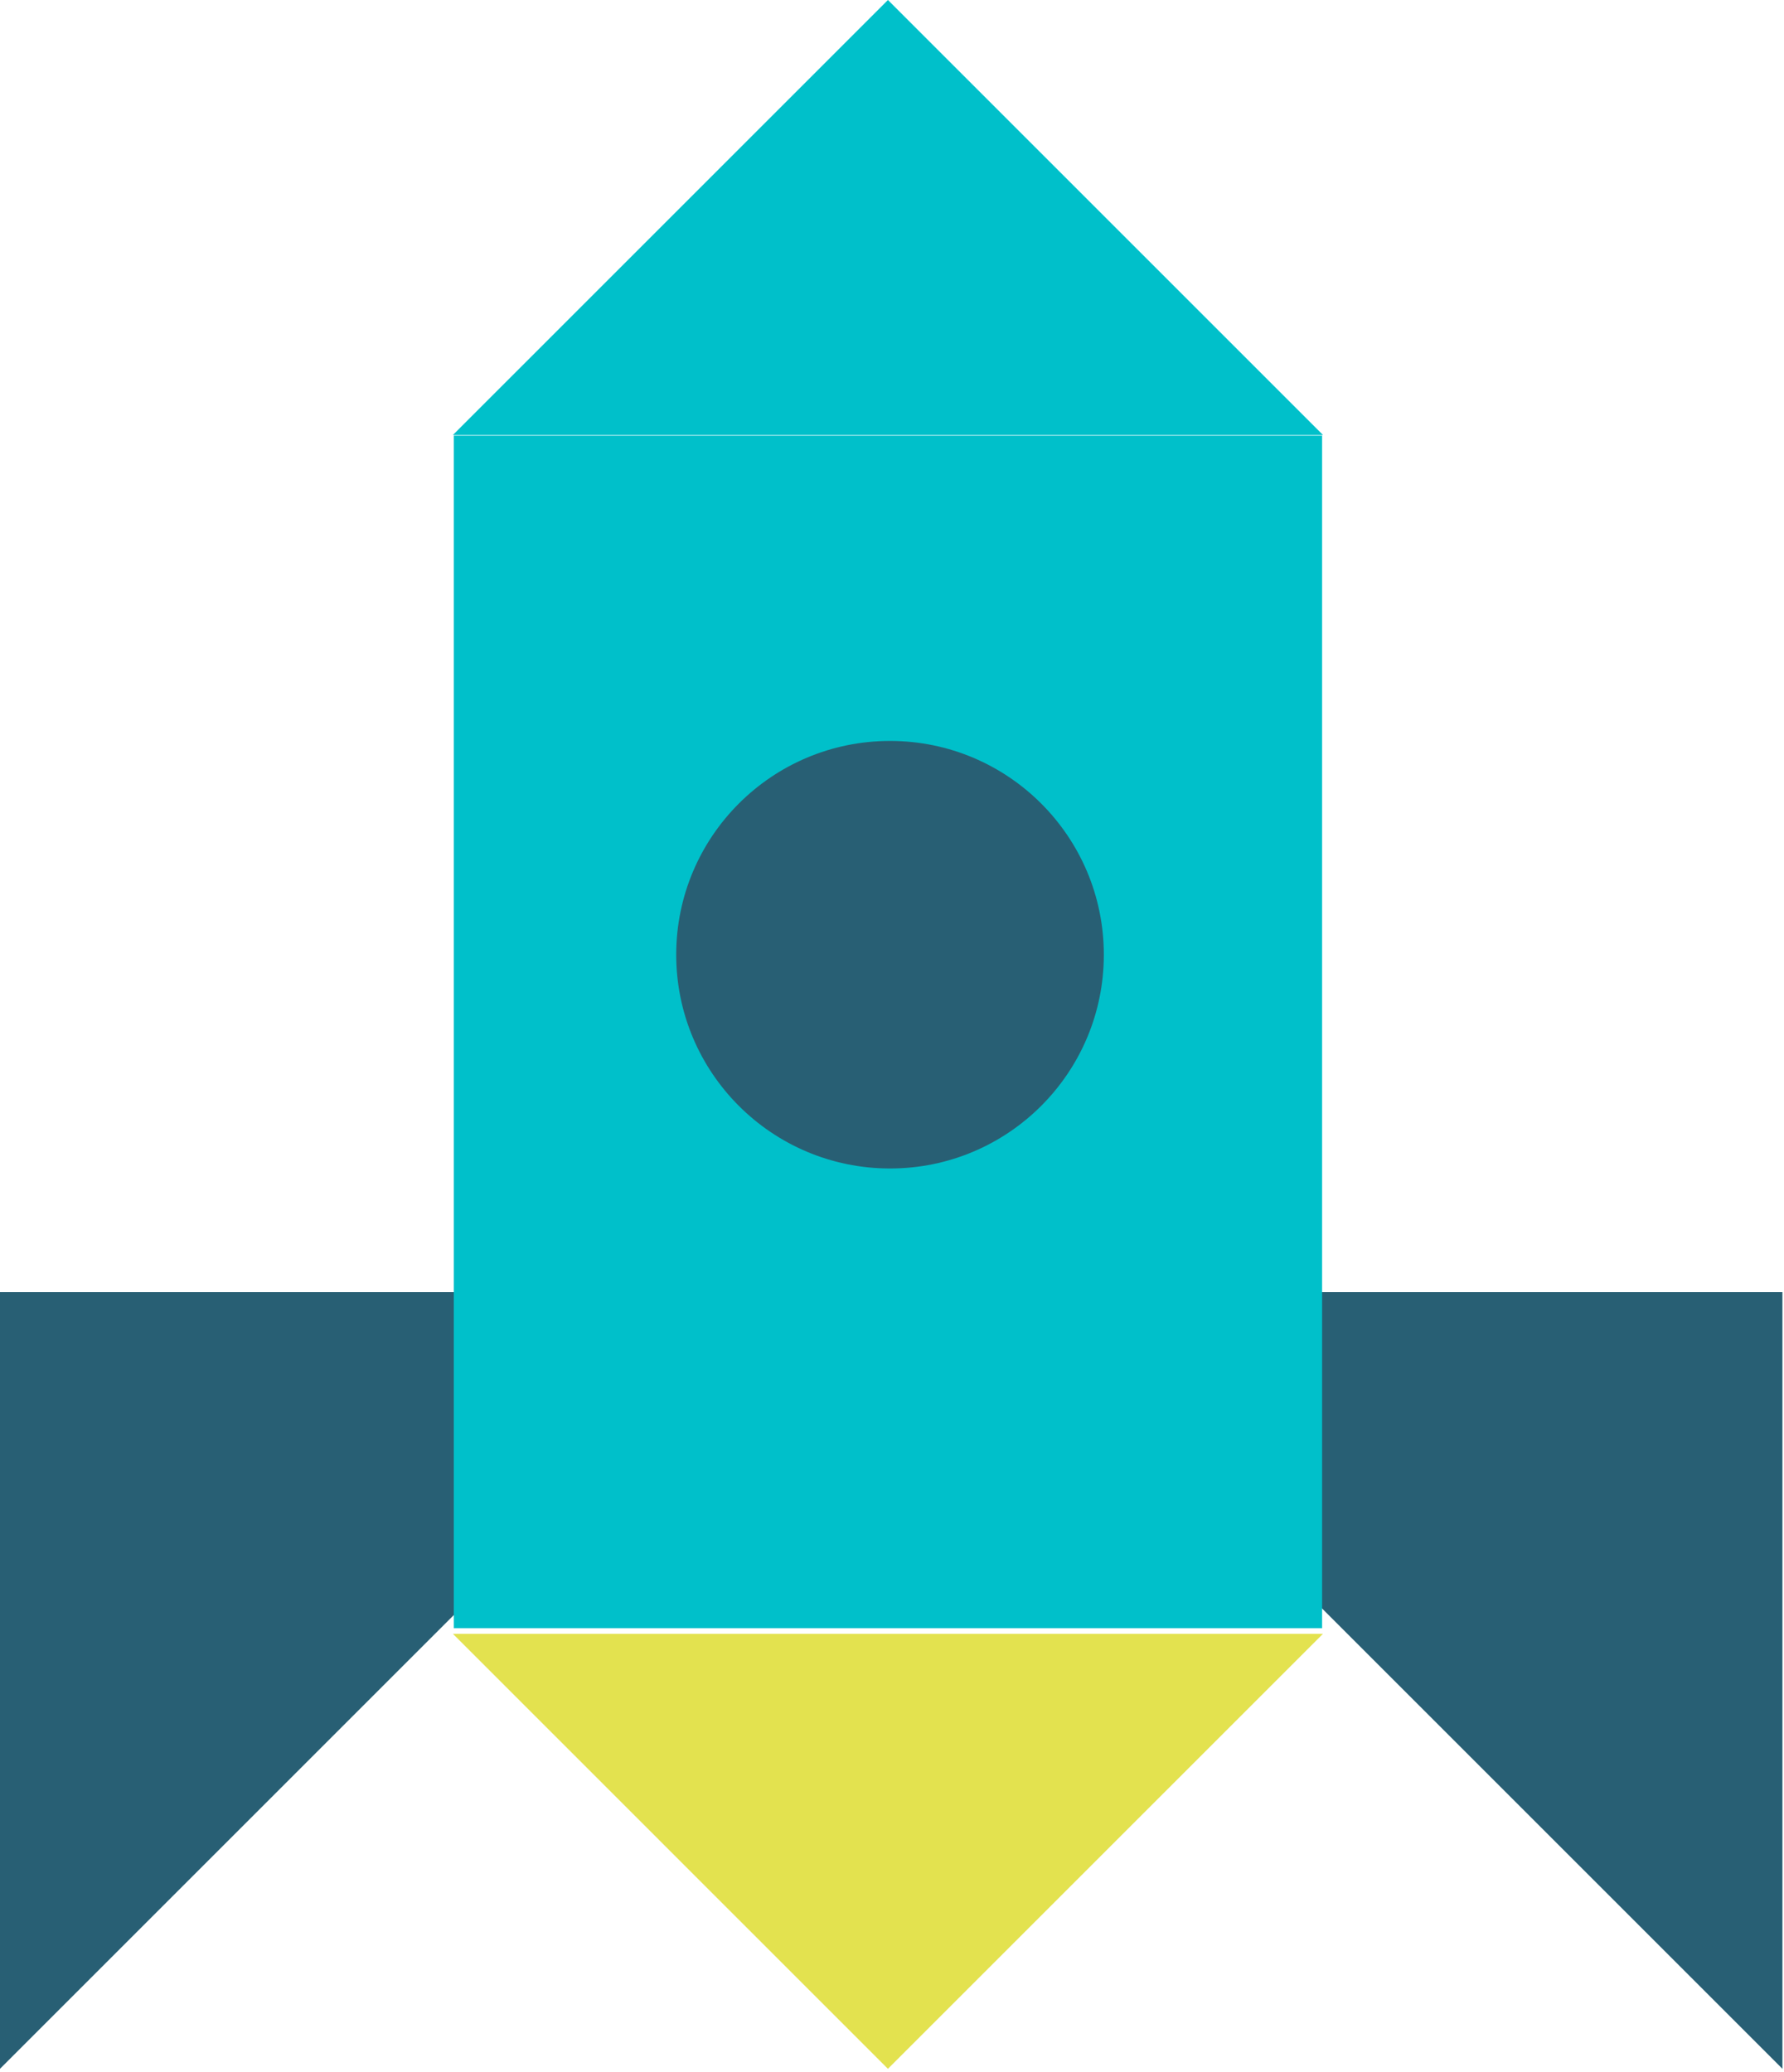
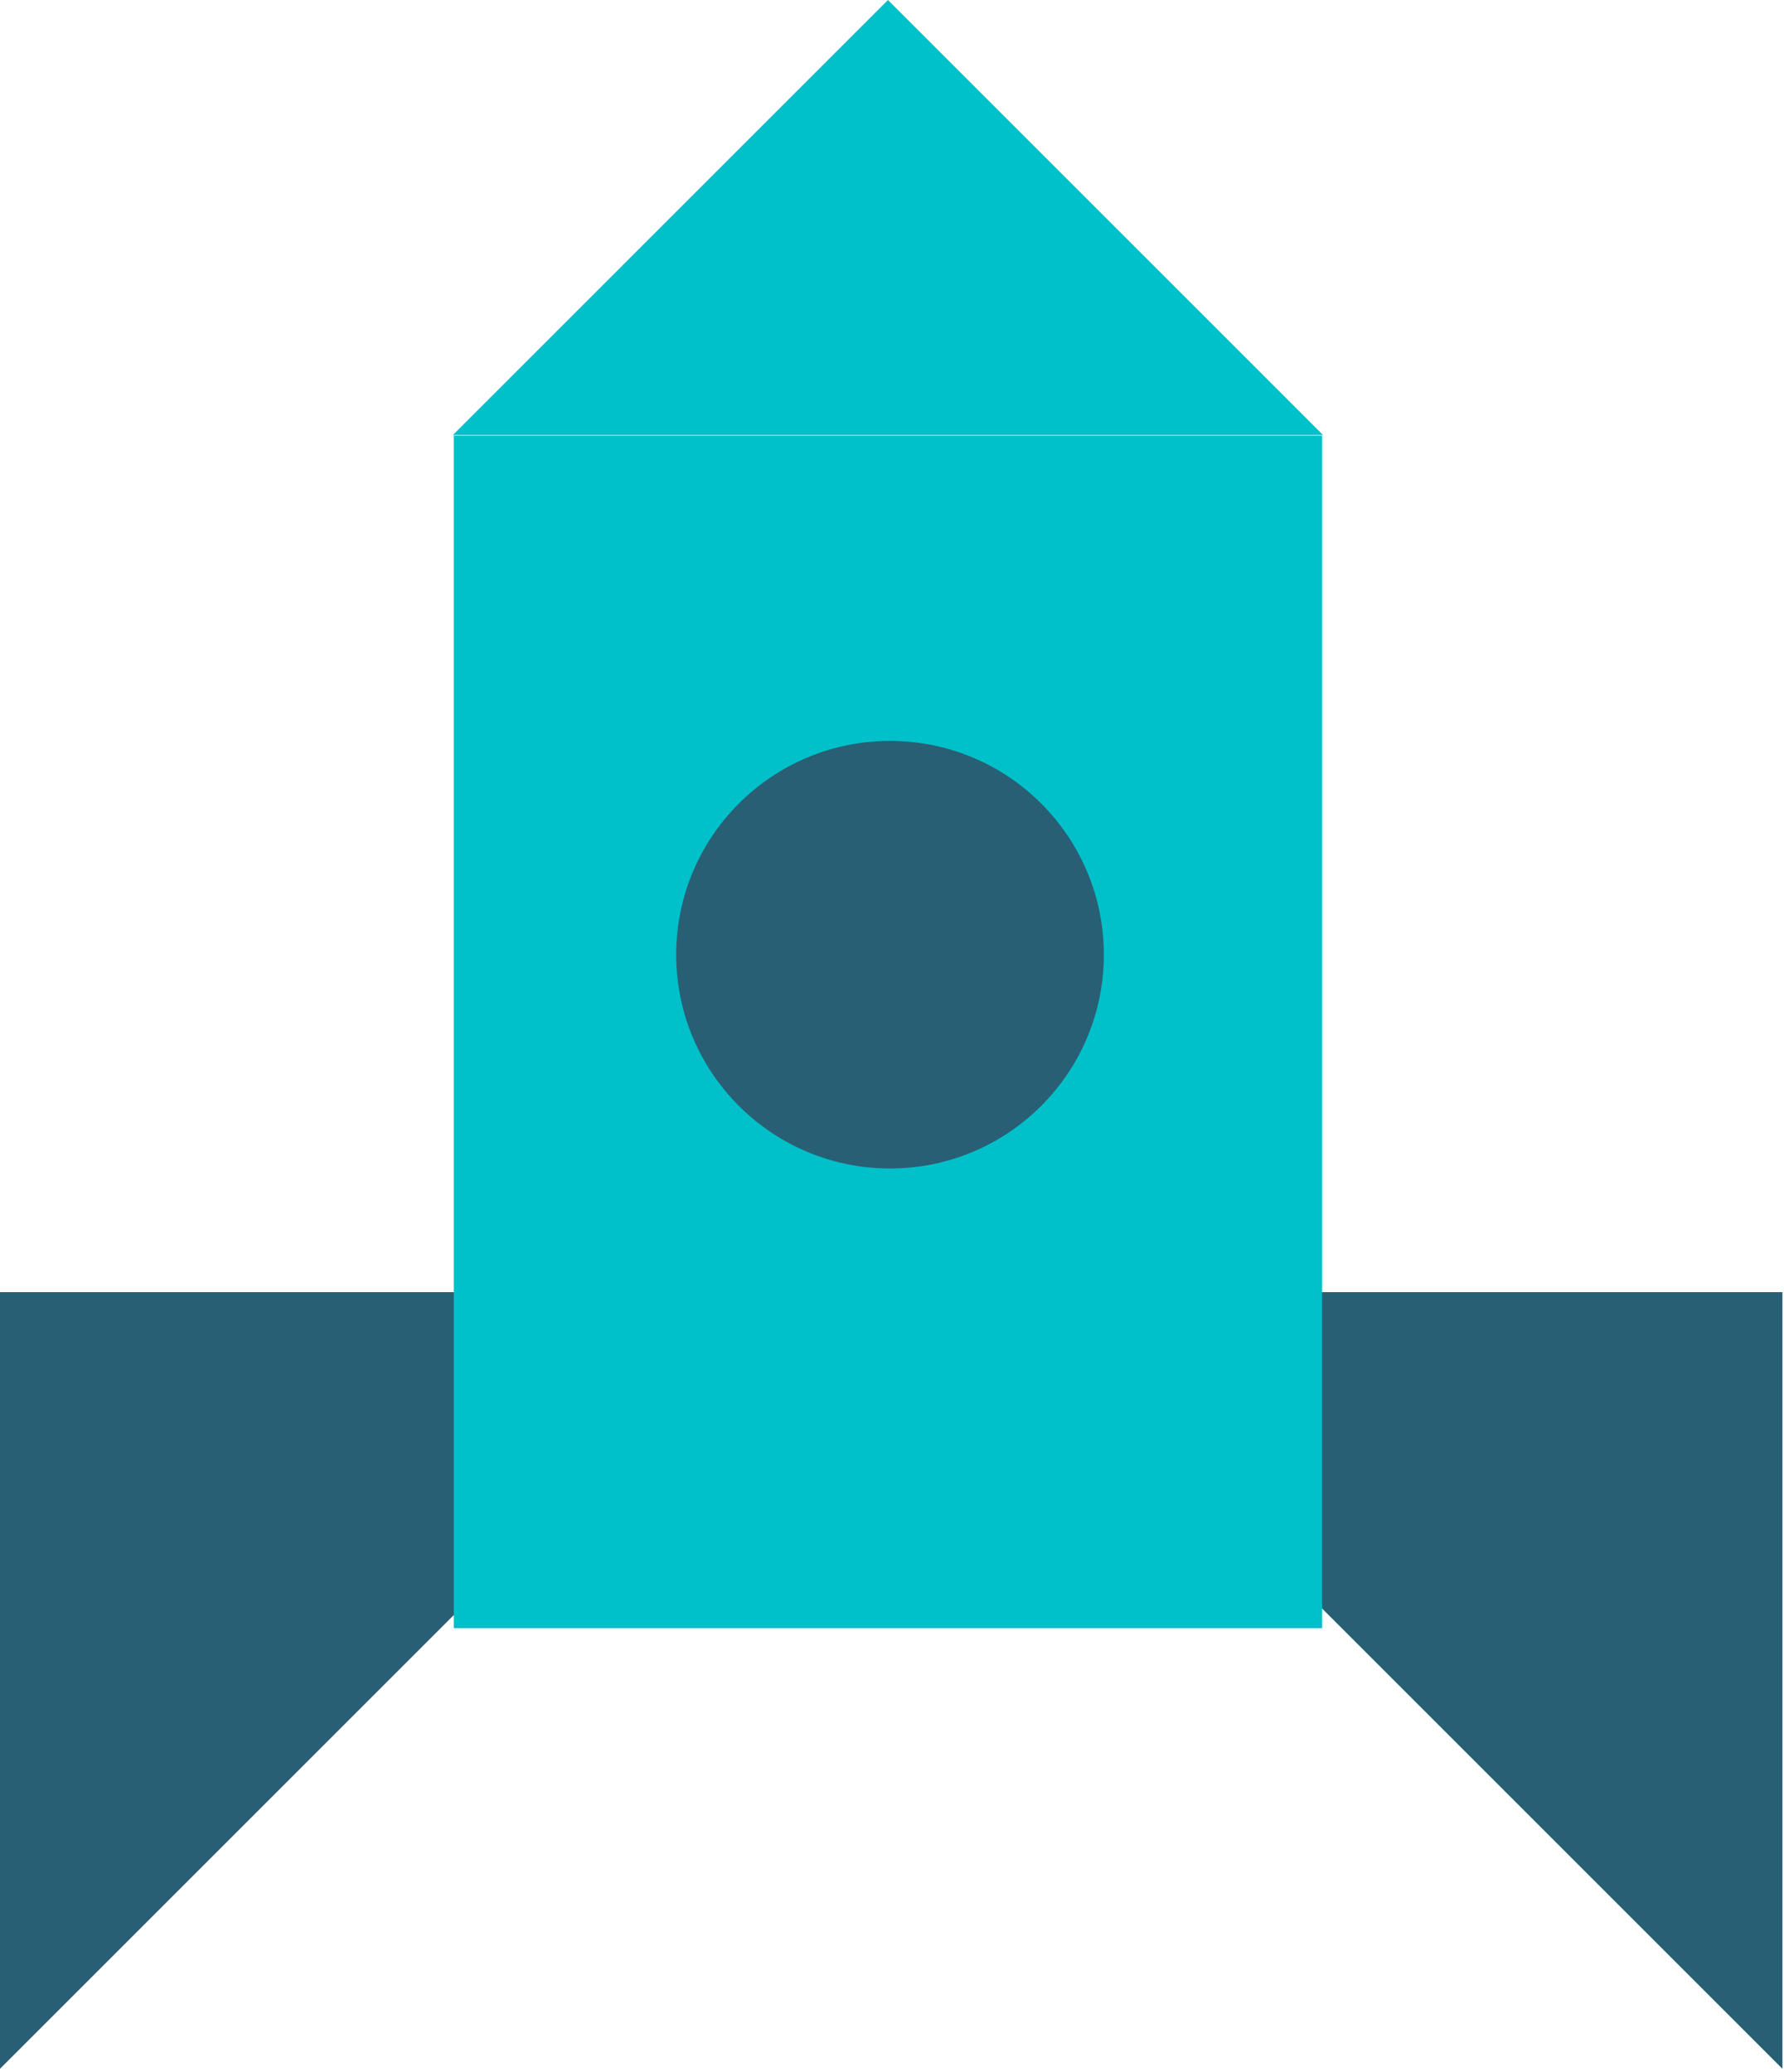
<svg xmlns="http://www.w3.org/2000/svg" width="68" height="79" viewBox="0 0 68 79" fill="none">
-   <path d="M0 78.867V49.26H29.606L0 78.867Z" fill="#285F74" />
+   <path d="M0 78.867V49.26H29.606L0 78.867" fill="#285F74" />
  <path d="M67.94 78.867V49.26H38.334L67.94 78.867Z" fill="#285F74" />
  <path d="M50.394 16.605H17.297V62.069H50.394V16.605Z" fill="#00C0CA" />
  <path d="M33.845 0L17.263 16.583H50.428L33.845 0Z" fill="#00C0CA" />
-   <path d="M33.845 78.867L50.428 62.284H17.263L33.845 78.867Z" fill="#E3E24F" />
  <path d="M33.925 44.545C38.426 44.545 42.074 40.896 42.074 36.395C42.074 31.895 38.426 28.246 33.925 28.246C29.424 28.246 25.775 31.895 25.775 36.395C25.775 40.896 29.424 44.545 33.925 44.545Z" fill="#285F74" />
</svg>